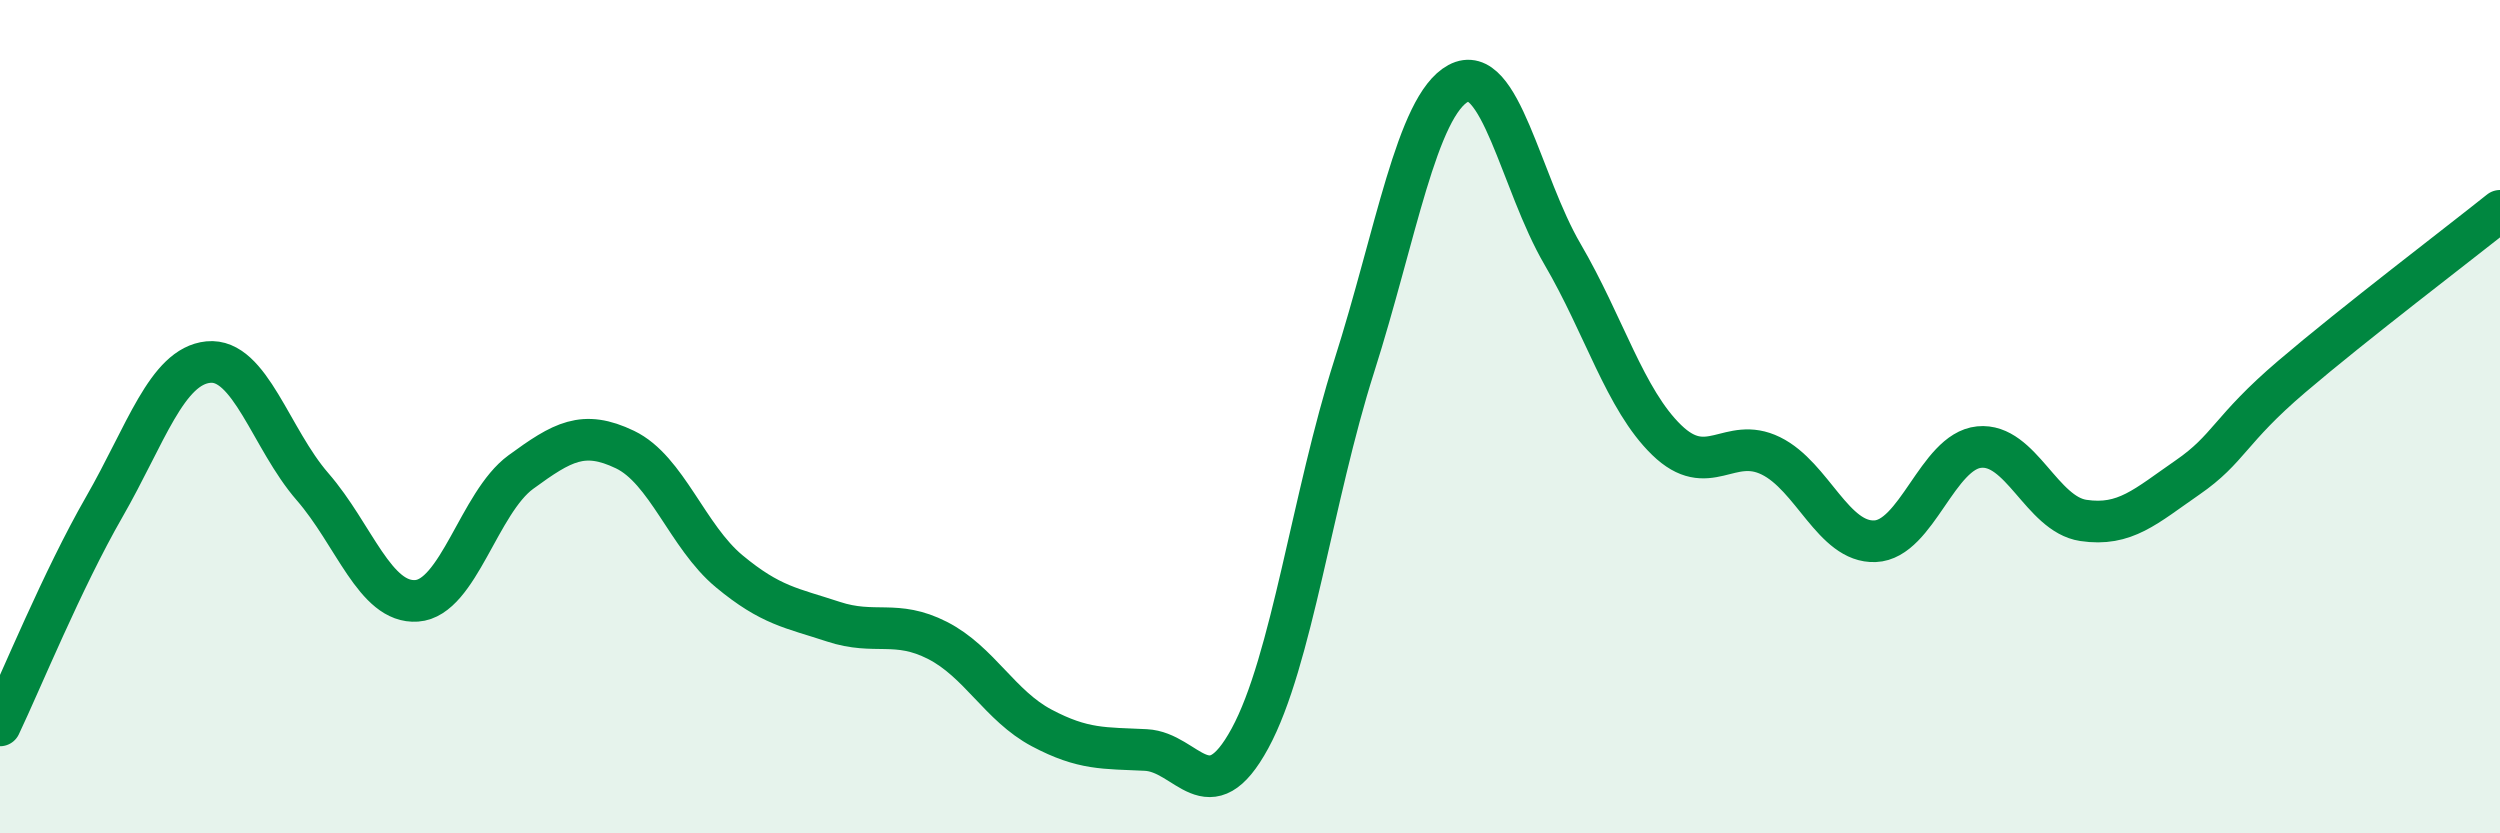
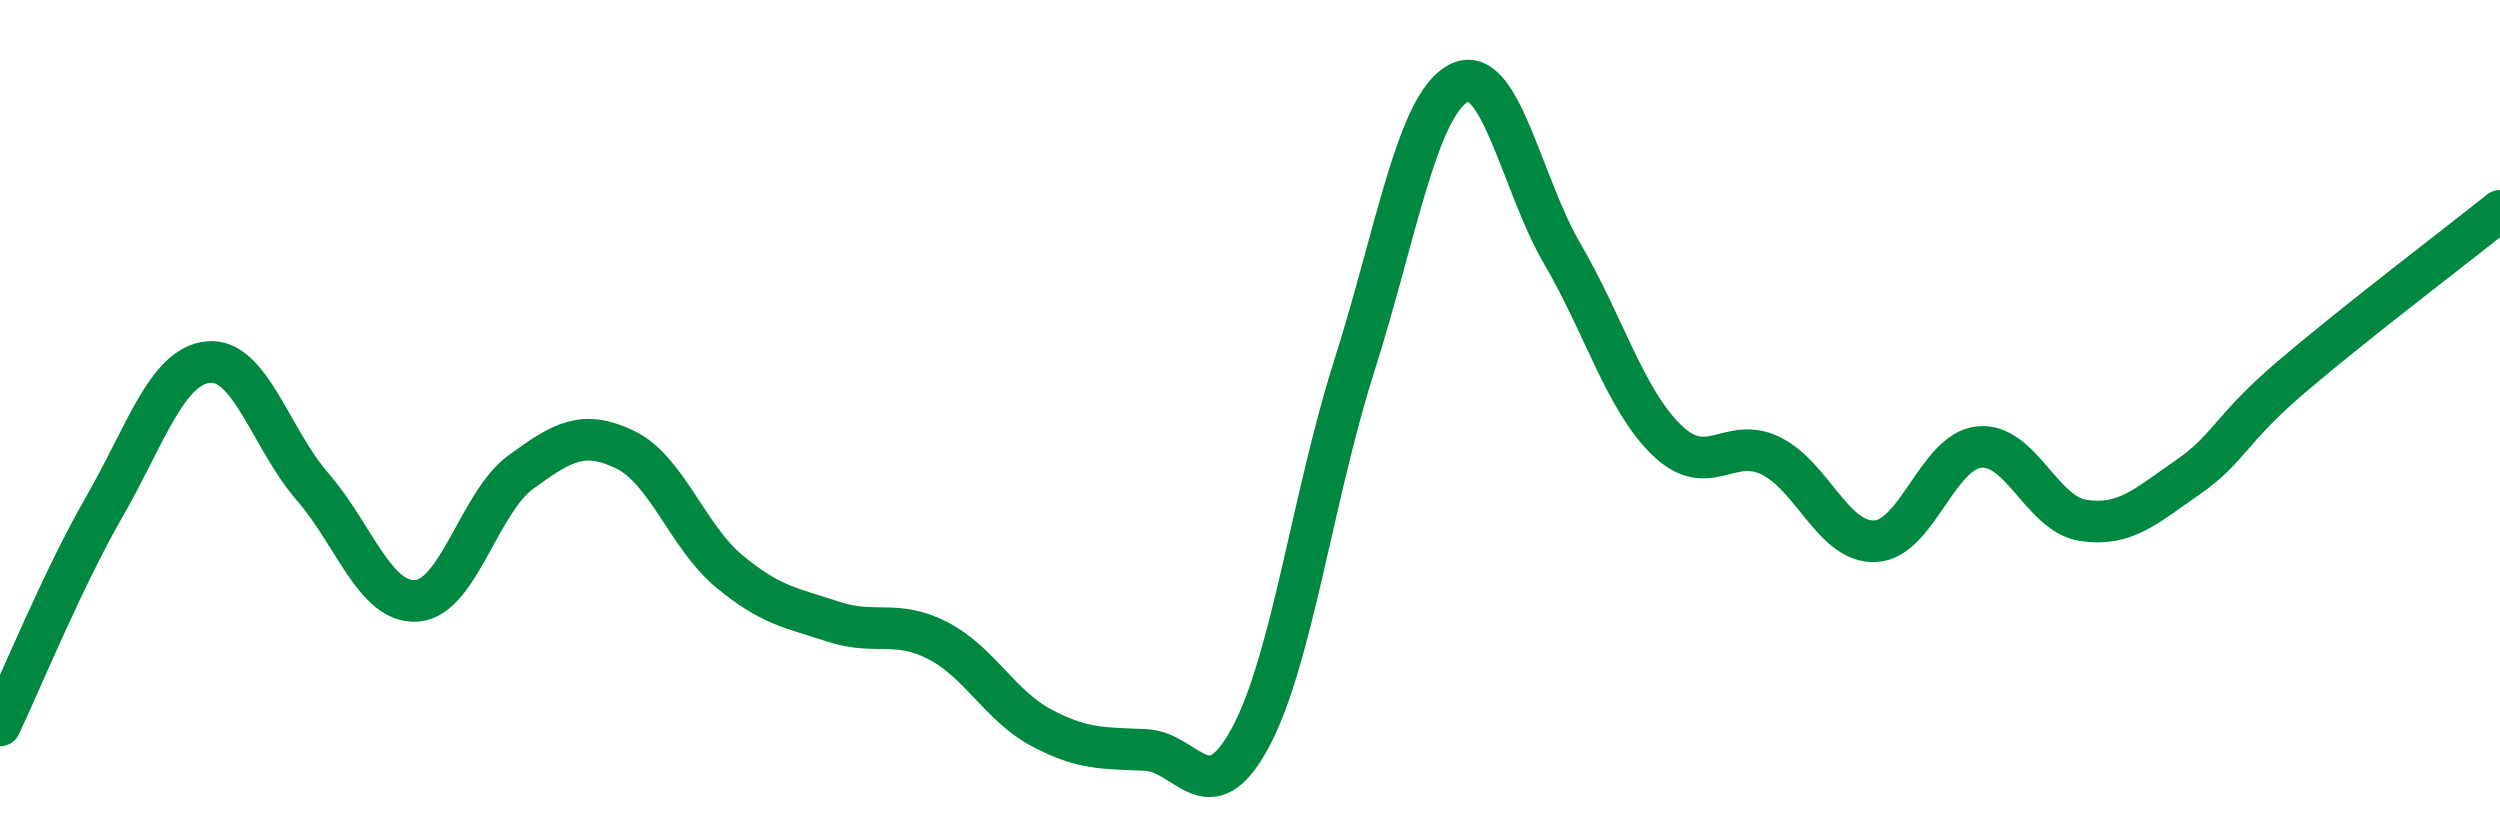
<svg xmlns="http://www.w3.org/2000/svg" width="60" height="20" viewBox="0 0 60 20">
-   <path d="M 0,17.41 C 0.5,16.36 1.5,13.91 2.5,12.17 C 3.5,10.43 4,8.79 5,8.69 C 6,8.59 6.5,10.53 7.5,11.68 C 8.5,12.83 9,14.49 10,14.42 C 11,14.35 11.5,12.06 12.5,11.33 C 13.5,10.6 14,10.31 15,10.79 C 16,11.27 16.5,12.88 17.5,13.71 C 18.5,14.54 19,14.59 20,14.92 C 21,15.25 21.5,14.86 22.5,15.37 C 23.5,15.88 24,16.94 25,17.47 C 26,18 26.5,17.95 27.5,18 C 28.5,18.05 29,19.56 30,17.72 C 31,15.88 31.5,11.93 32.5,8.79 C 33.5,5.65 34,2.54 35,2 C 36,1.46 36.5,4.39 37.5,6.1 C 38.5,7.81 39,9.59 40,10.56 C 41,11.53 41.5,10.45 42.5,10.94 C 43.5,11.43 44,13.03 45,12.99 C 46,12.95 46.5,10.83 47.5,10.73 C 48.5,10.63 49,12.34 50,12.49 C 51,12.64 51.5,12.15 52.5,11.46 C 53.5,10.77 53.5,10.32 55,9.04 C 56.5,7.76 59,5.86 60,5.06L60 20L0 20Z" fill="#008740" opacity="0.1" stroke-linecap="round" stroke-linejoin="round" />
  <path d="M 0,17.41 C 0.5,16.36 1.5,13.91 2.5,12.17 C 3.5,10.43 4,8.79 5,8.69 C 6,8.59 6.5,10.53 7.5,11.68 C 8.5,12.83 9,14.49 10,14.42 C 11,14.35 11.5,12.06 12.5,11.33 C 13.5,10.6 14,10.31 15,10.79 C 16,11.27 16.5,12.88 17.5,13.71 C 18.5,14.54 19,14.59 20,14.92 C 21,15.25 21.5,14.86 22.5,15.37 C 23.5,15.88 24,16.94 25,17.47 C 26,18 26.5,17.95 27.5,18 C 28.5,18.05 29,19.56 30,17.72 C 31,15.88 31.5,11.93 32.5,8.79 C 33.5,5.65 34,2.54 35,2 C 36,1.46 36.5,4.39 37.5,6.1 C 38.5,7.81 39,9.59 40,10.56 C 41,11.53 41.5,10.45 42.5,10.94 C 43.5,11.43 44,13.03 45,12.99 C 46,12.95 46.5,10.83 47.5,10.73 C 48.5,10.63 49,12.34 50,12.49 C 51,12.64 51.5,12.15 52.5,11.46 C 53.5,10.77 53.5,10.32 55,9.04 C 56.5,7.76 59,5.86 60,5.06" stroke="#008740" stroke-width="1" fill="none" stroke-linecap="round" stroke-linejoin="round" />
</svg>